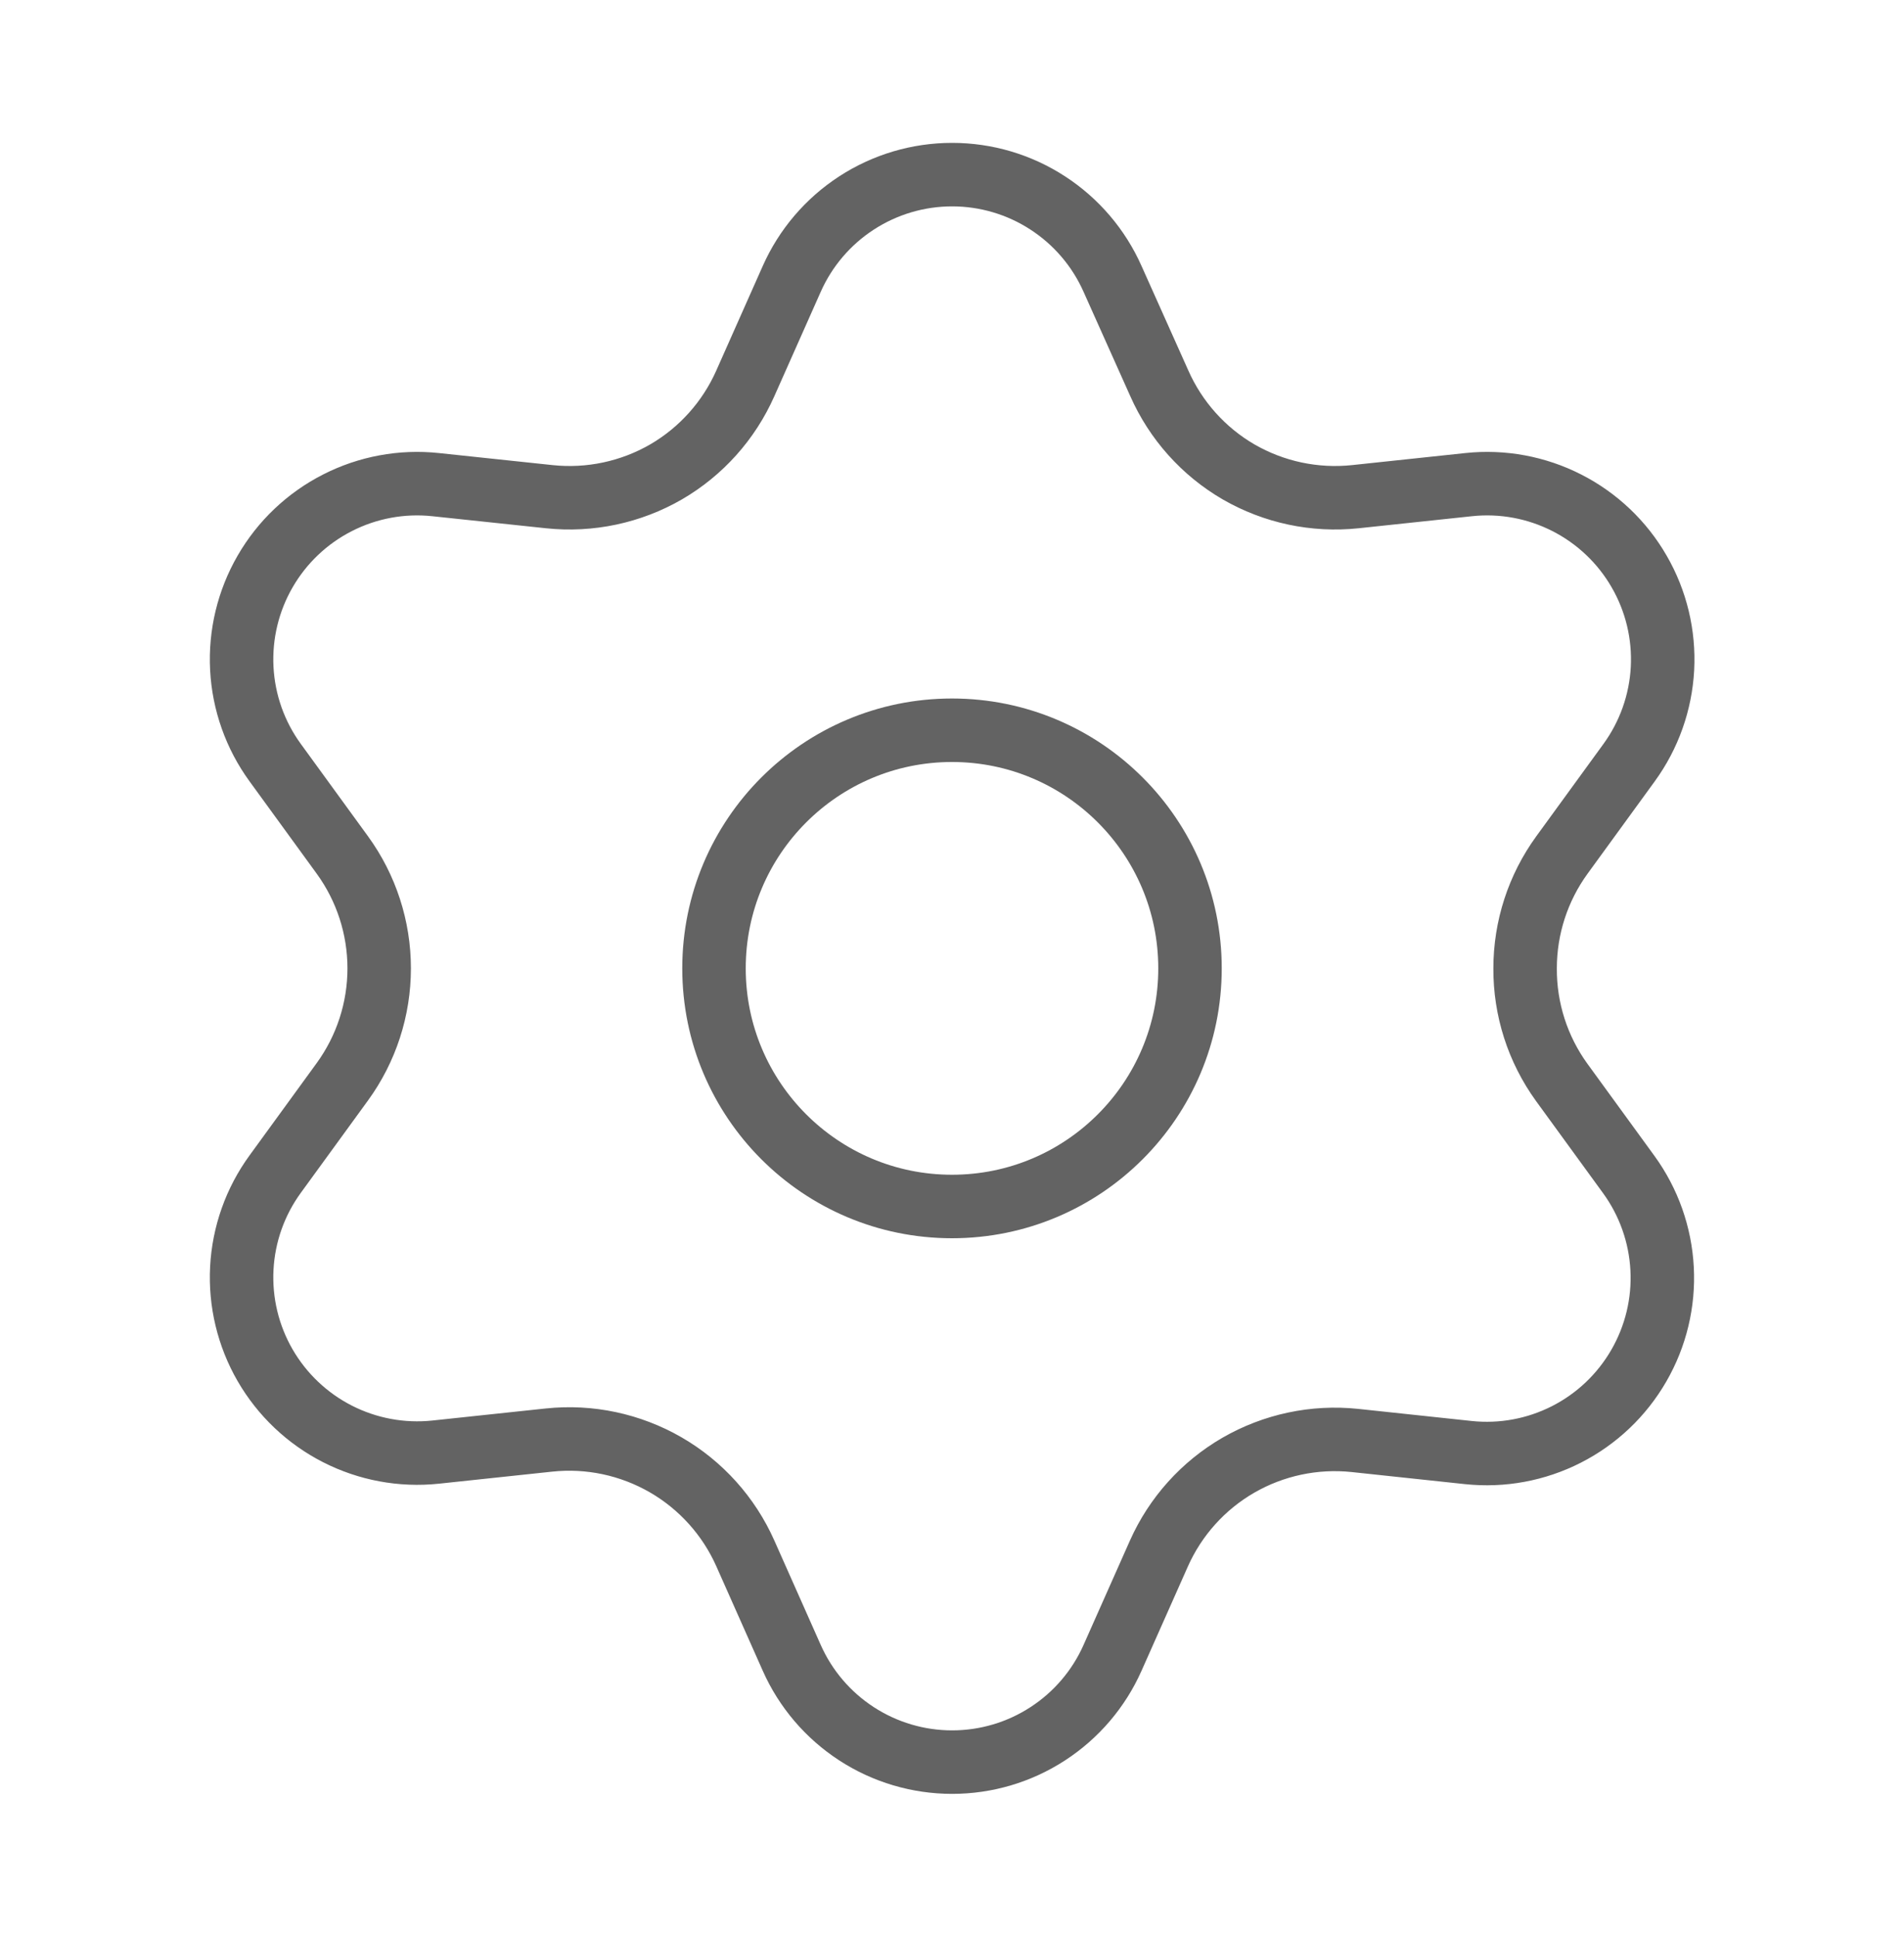
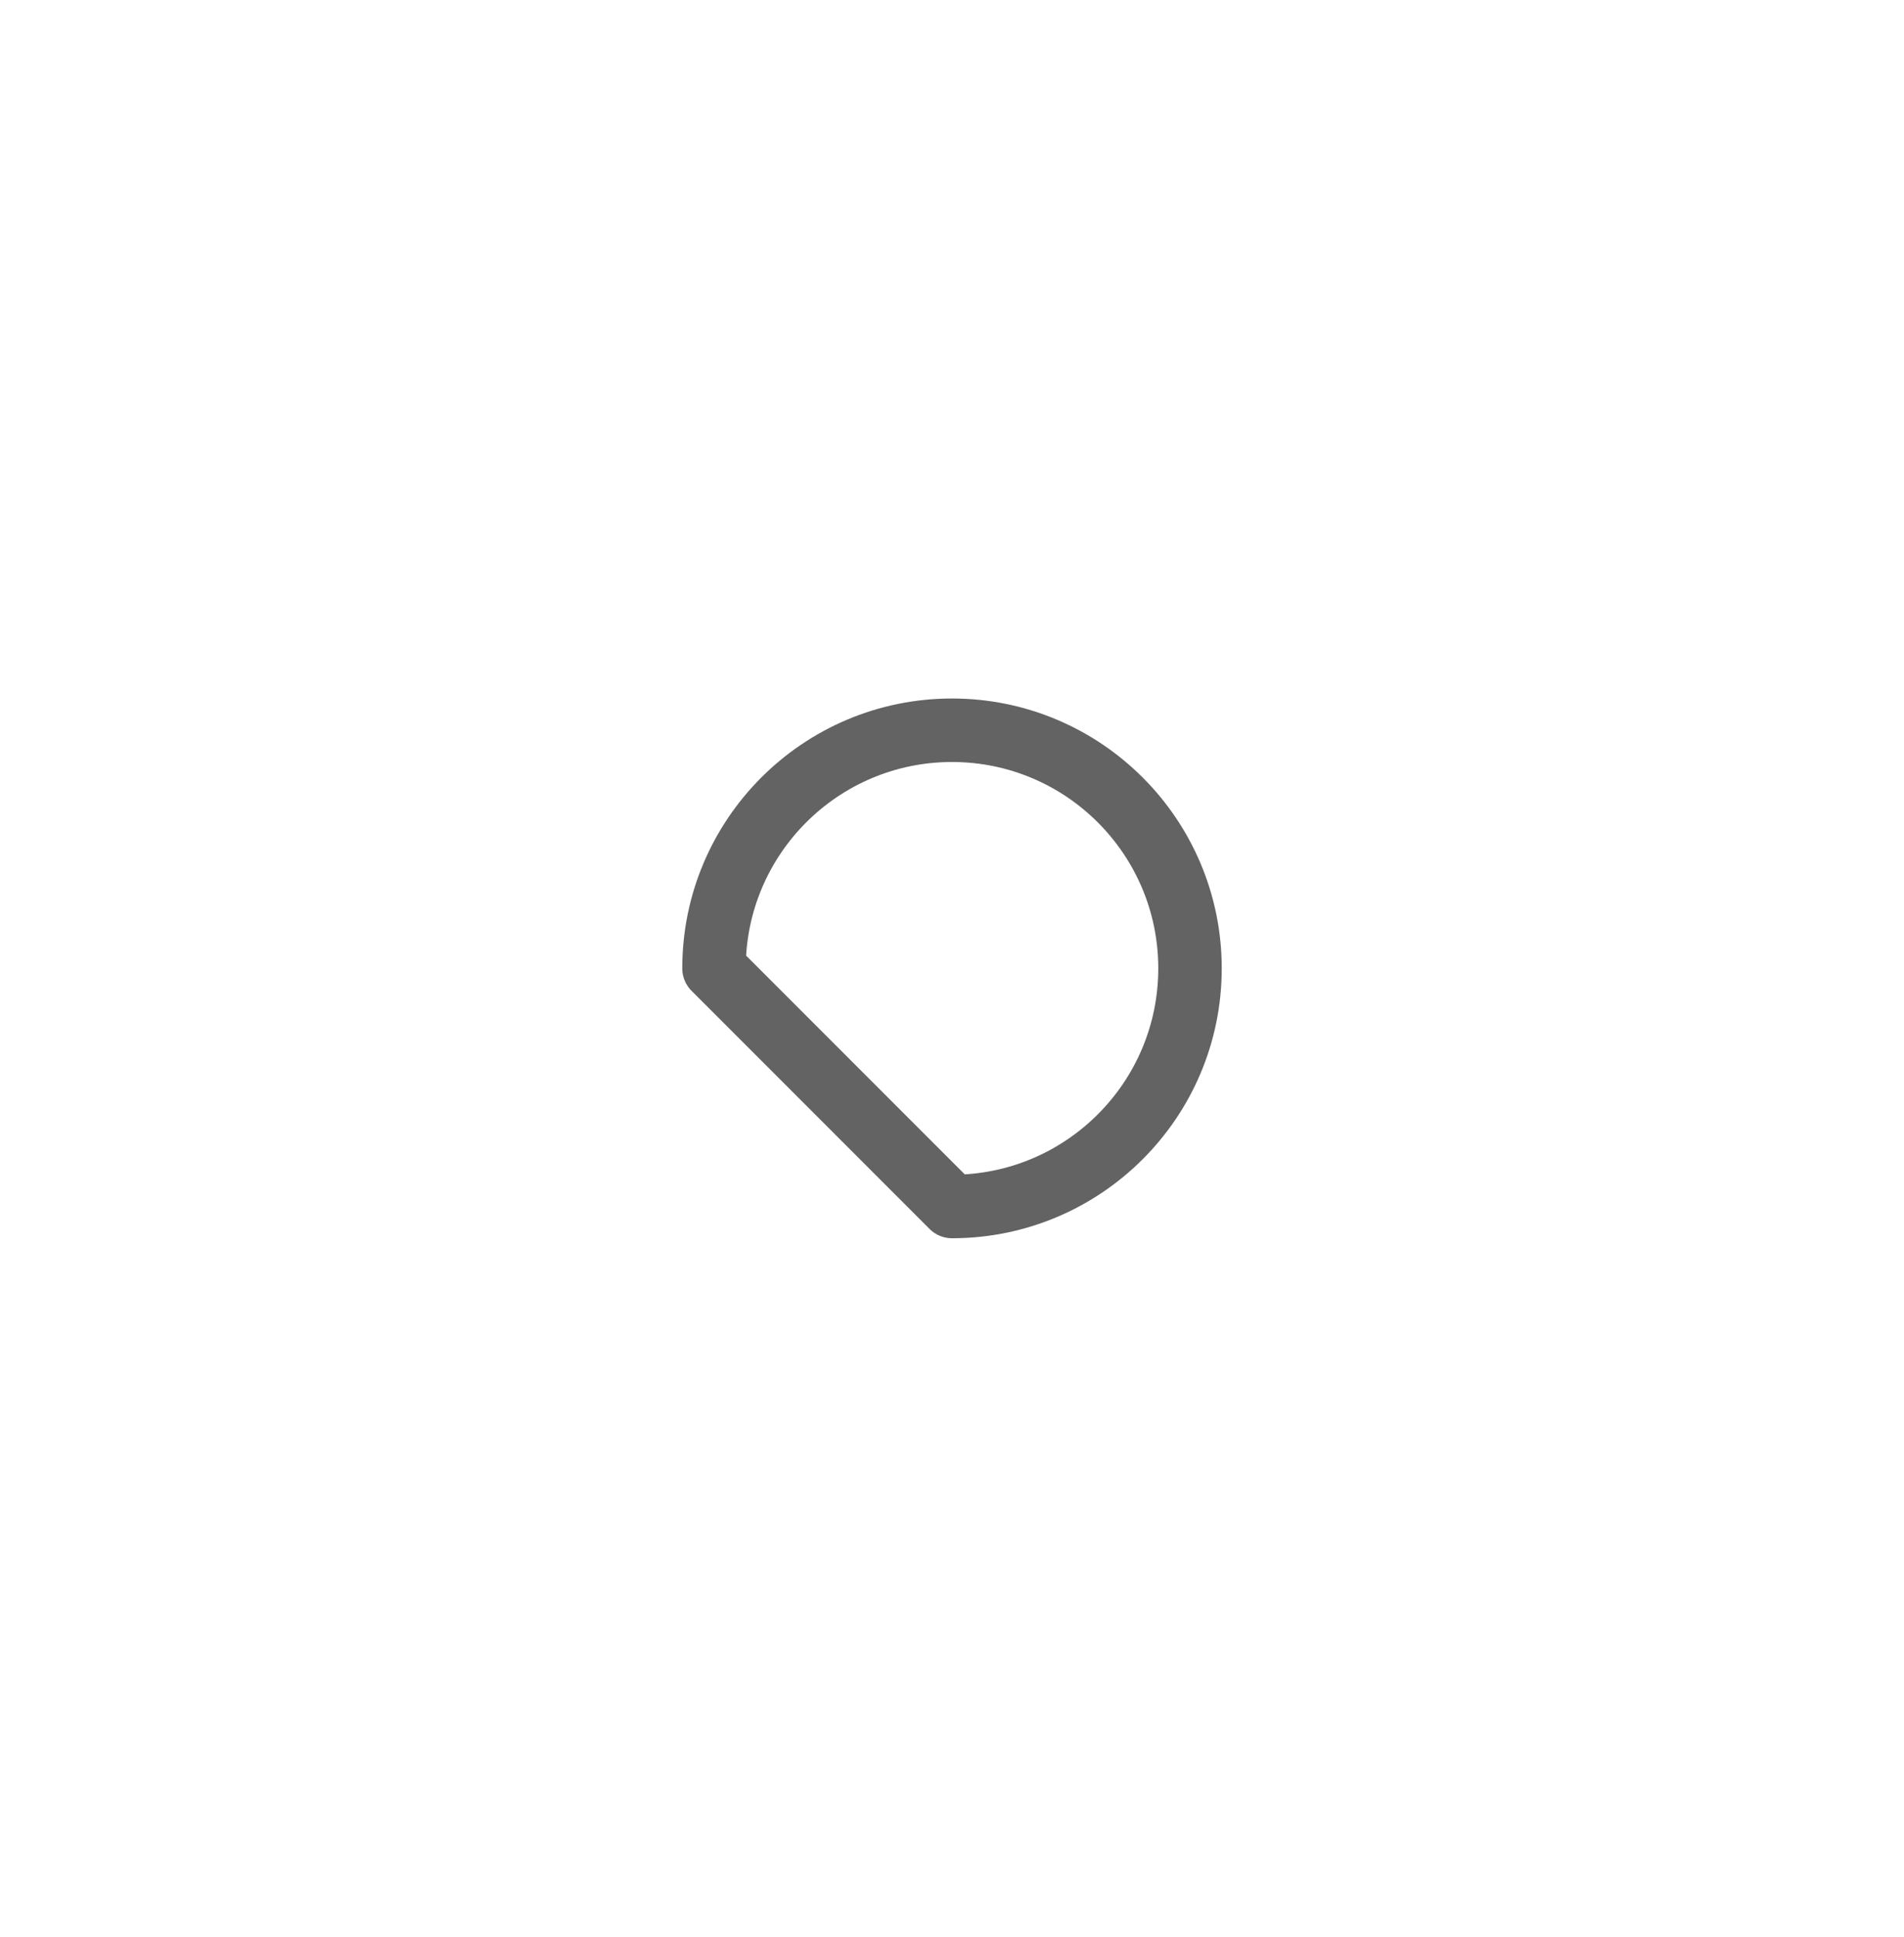
<svg xmlns="http://www.w3.org/2000/svg" width="60" height="61" viewBox="0 0 60 61" fill="none">
-   <path d="M23.488 48.928L24.949 52.214C25.383 53.192 26.092 54.023 26.989 54.606C27.887 55.19 28.934 55.5 30.004 55.5C31.075 55.5 32.122 55.19 33.019 54.606C33.917 54.023 34.626 53.192 35.06 52.214L36.521 48.928C37.041 47.762 37.916 46.79 39.021 46.15C40.133 45.509 41.419 45.235 42.696 45.369L46.271 45.75C47.335 45.863 48.409 45.664 49.363 45.178C50.316 44.693 51.108 43.941 51.643 43.014C52.179 42.087 52.434 41.026 52.377 39.957C52.321 38.889 51.956 37.859 51.327 36.994L49.21 34.086C48.456 33.043 48.053 31.787 48.06 30.5C48.06 29.216 48.466 27.966 49.221 26.928L51.338 24.019C51.967 23.154 52.332 22.125 52.389 21.057C52.445 19.988 52.19 18.926 51.654 18C51.12 17.073 50.327 16.321 49.374 15.836C48.42 15.35 47.346 15.151 46.282 15.264L42.707 15.644C41.43 15.778 40.144 15.505 39.032 14.864C37.925 14.221 37.05 13.243 36.532 12.072L35.06 8.786C34.626 7.808 33.917 6.977 33.019 6.394C32.122 5.81 31.075 5.5 30.004 5.5C28.934 5.5 27.887 5.81 26.989 6.394C26.092 6.977 25.383 7.808 24.949 8.786L23.488 12.072C22.97 13.243 22.095 14.221 20.988 14.864C19.876 15.505 18.589 15.778 17.313 15.644L13.726 15.264C12.662 15.151 11.588 15.35 10.635 15.836C9.681 16.321 8.889 17.073 8.354 18C7.819 18.926 7.564 19.988 7.62 21.057C7.676 22.125 8.041 23.154 8.671 24.019L10.788 26.928C11.543 27.966 11.949 29.216 11.949 30.5C11.949 31.784 11.543 33.034 10.788 34.072L8.671 36.981C8.041 37.846 7.676 38.875 7.62 39.943C7.564 41.012 7.819 42.074 8.354 43C8.89 43.926 9.682 44.678 10.635 45.163C11.589 45.649 12.662 45.848 13.726 45.736L17.302 45.356C18.578 45.221 19.864 45.495 20.977 46.136C22.088 46.778 22.967 47.755 23.488 48.928Z" stroke="#636363" stroke-width="2" stroke-linecap="round" stroke-linejoin="round" />
-   <path d="M30 38C34.142 38 37.5 34.642 37.5 30.5C37.5 26.358 34.142 23 30 23C25.858 23 22.5 26.358 22.5 30.5C22.5 34.642 25.858 38 30 38Z" stroke="#636363" stroke-width="2" stroke-linecap="round" stroke-linejoin="round" />
+   <path d="M30 38C34.142 38 37.5 34.642 37.5 30.5C37.5 26.358 34.142 23 30 23C25.858 23 22.5 26.358 22.5 30.5Z" stroke="#636363" stroke-width="2" stroke-linecap="round" stroke-linejoin="round" />
</svg>